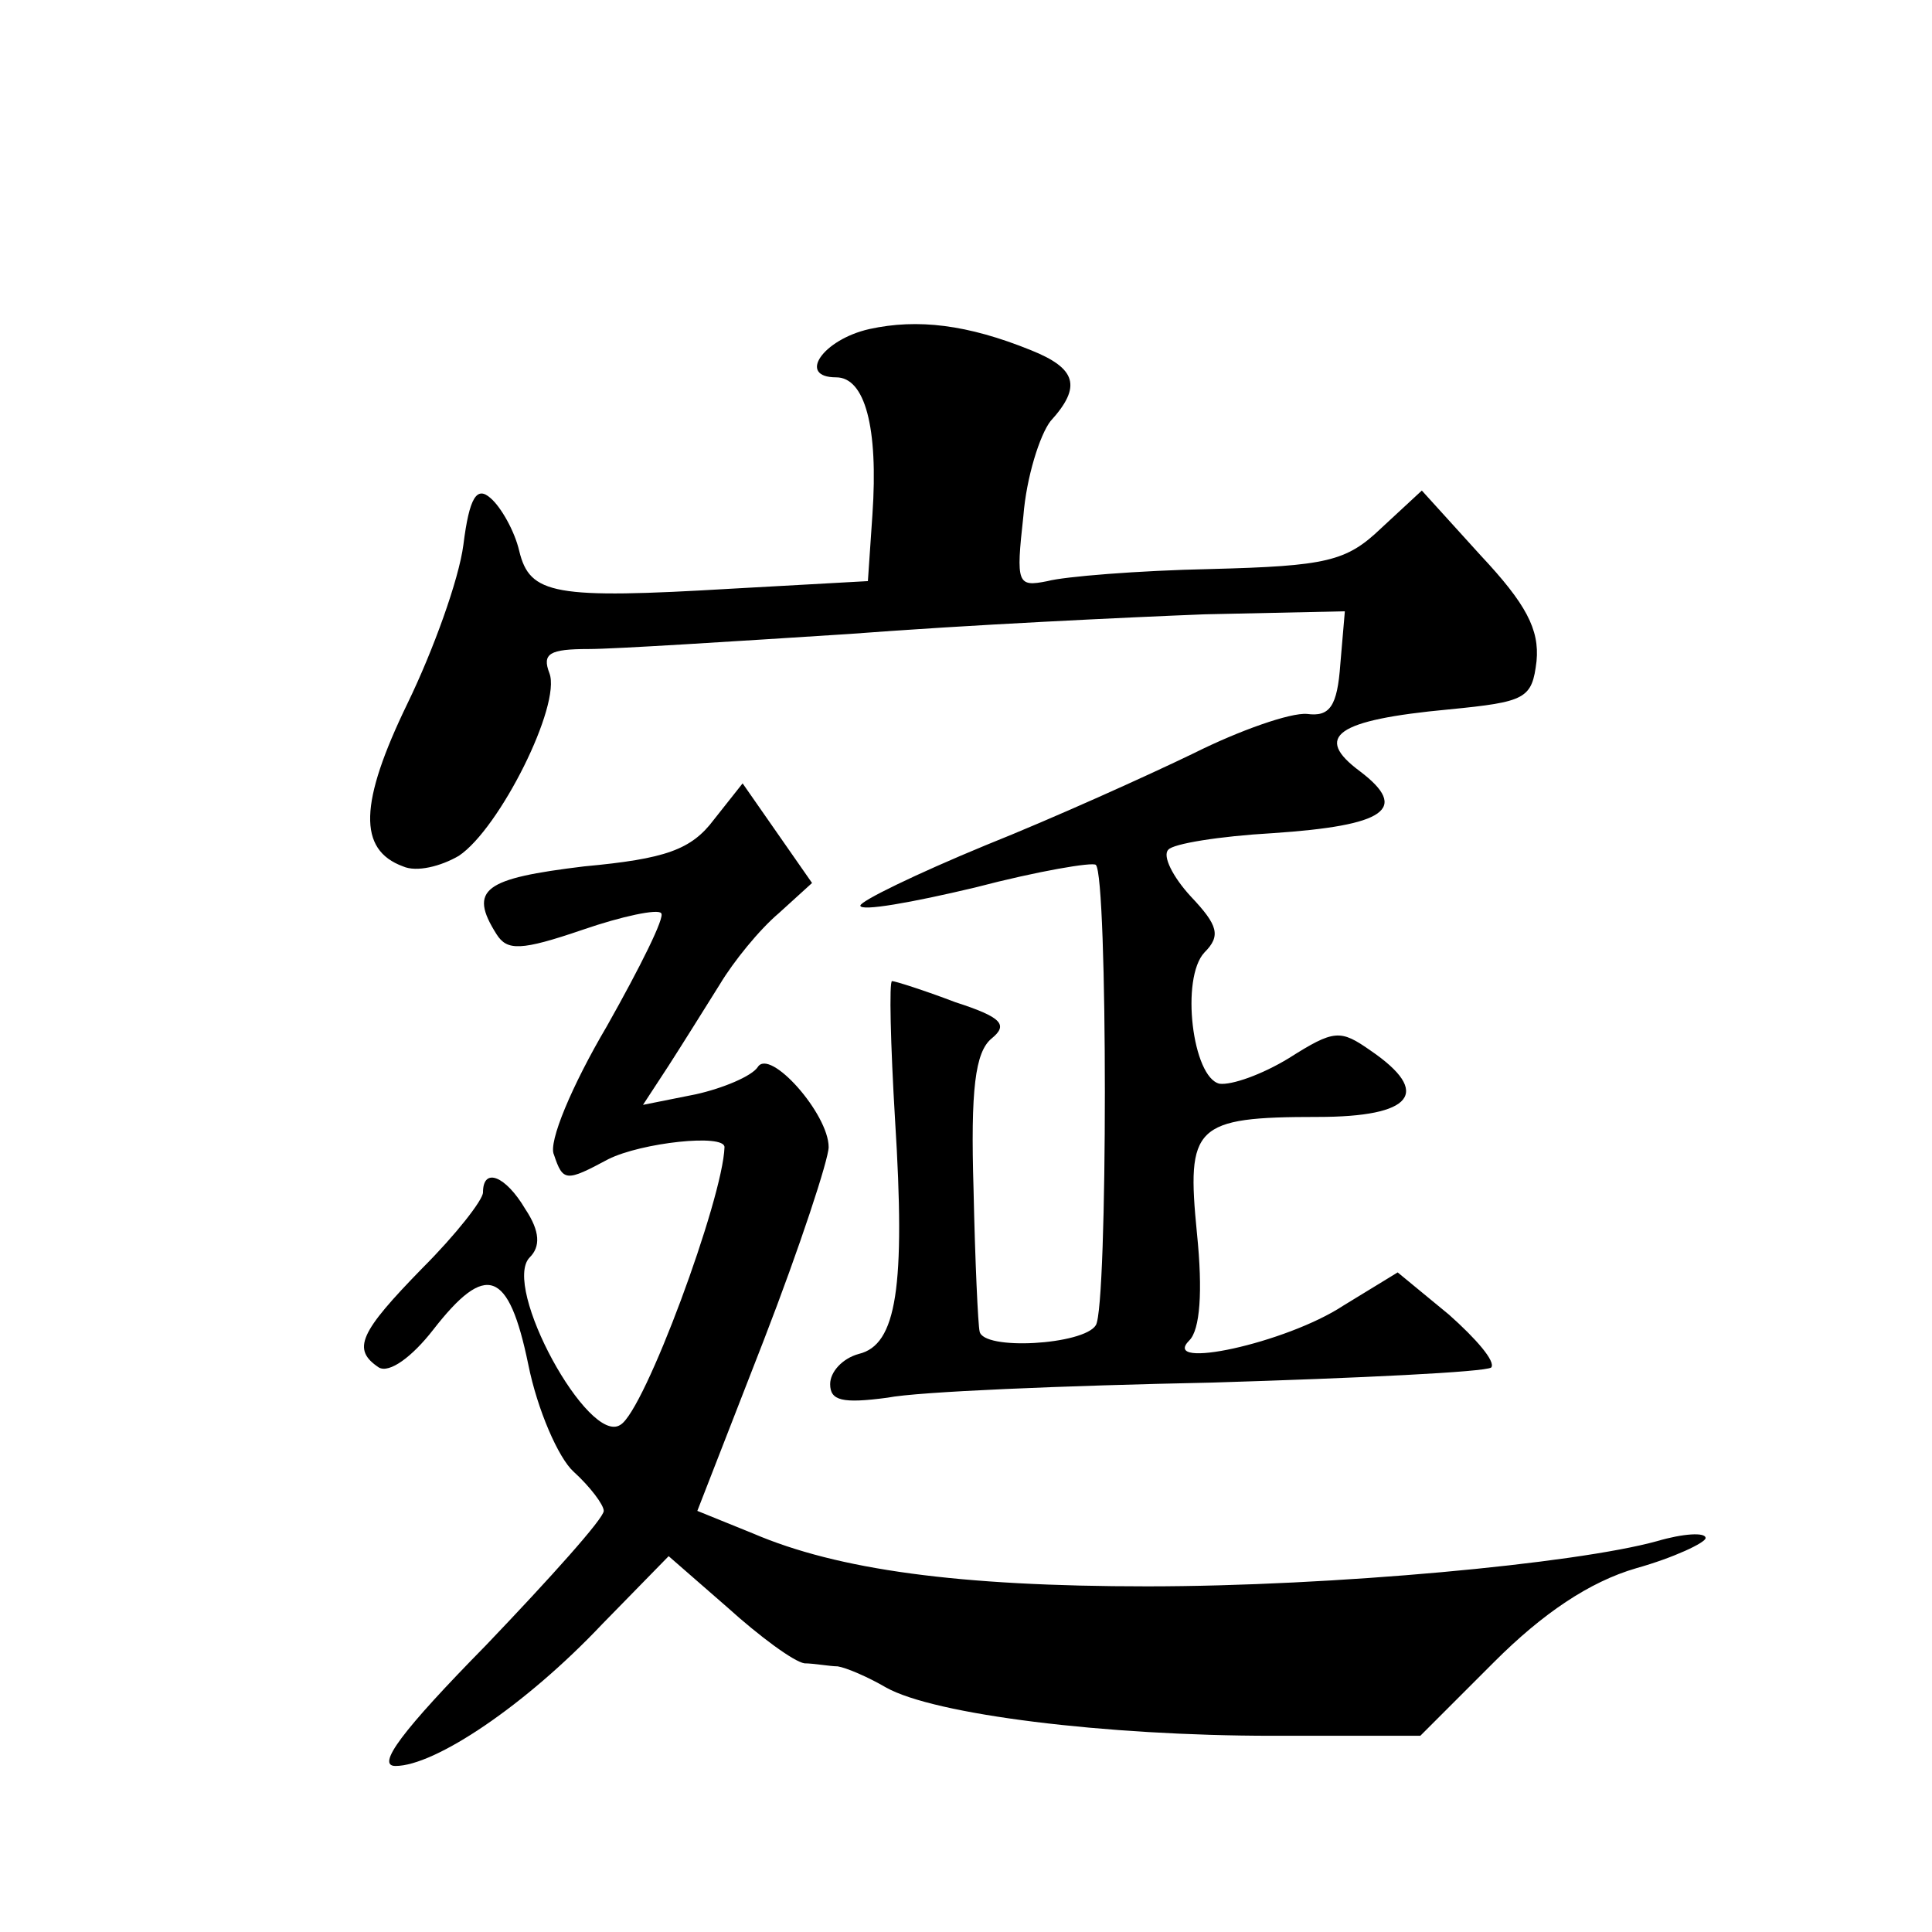
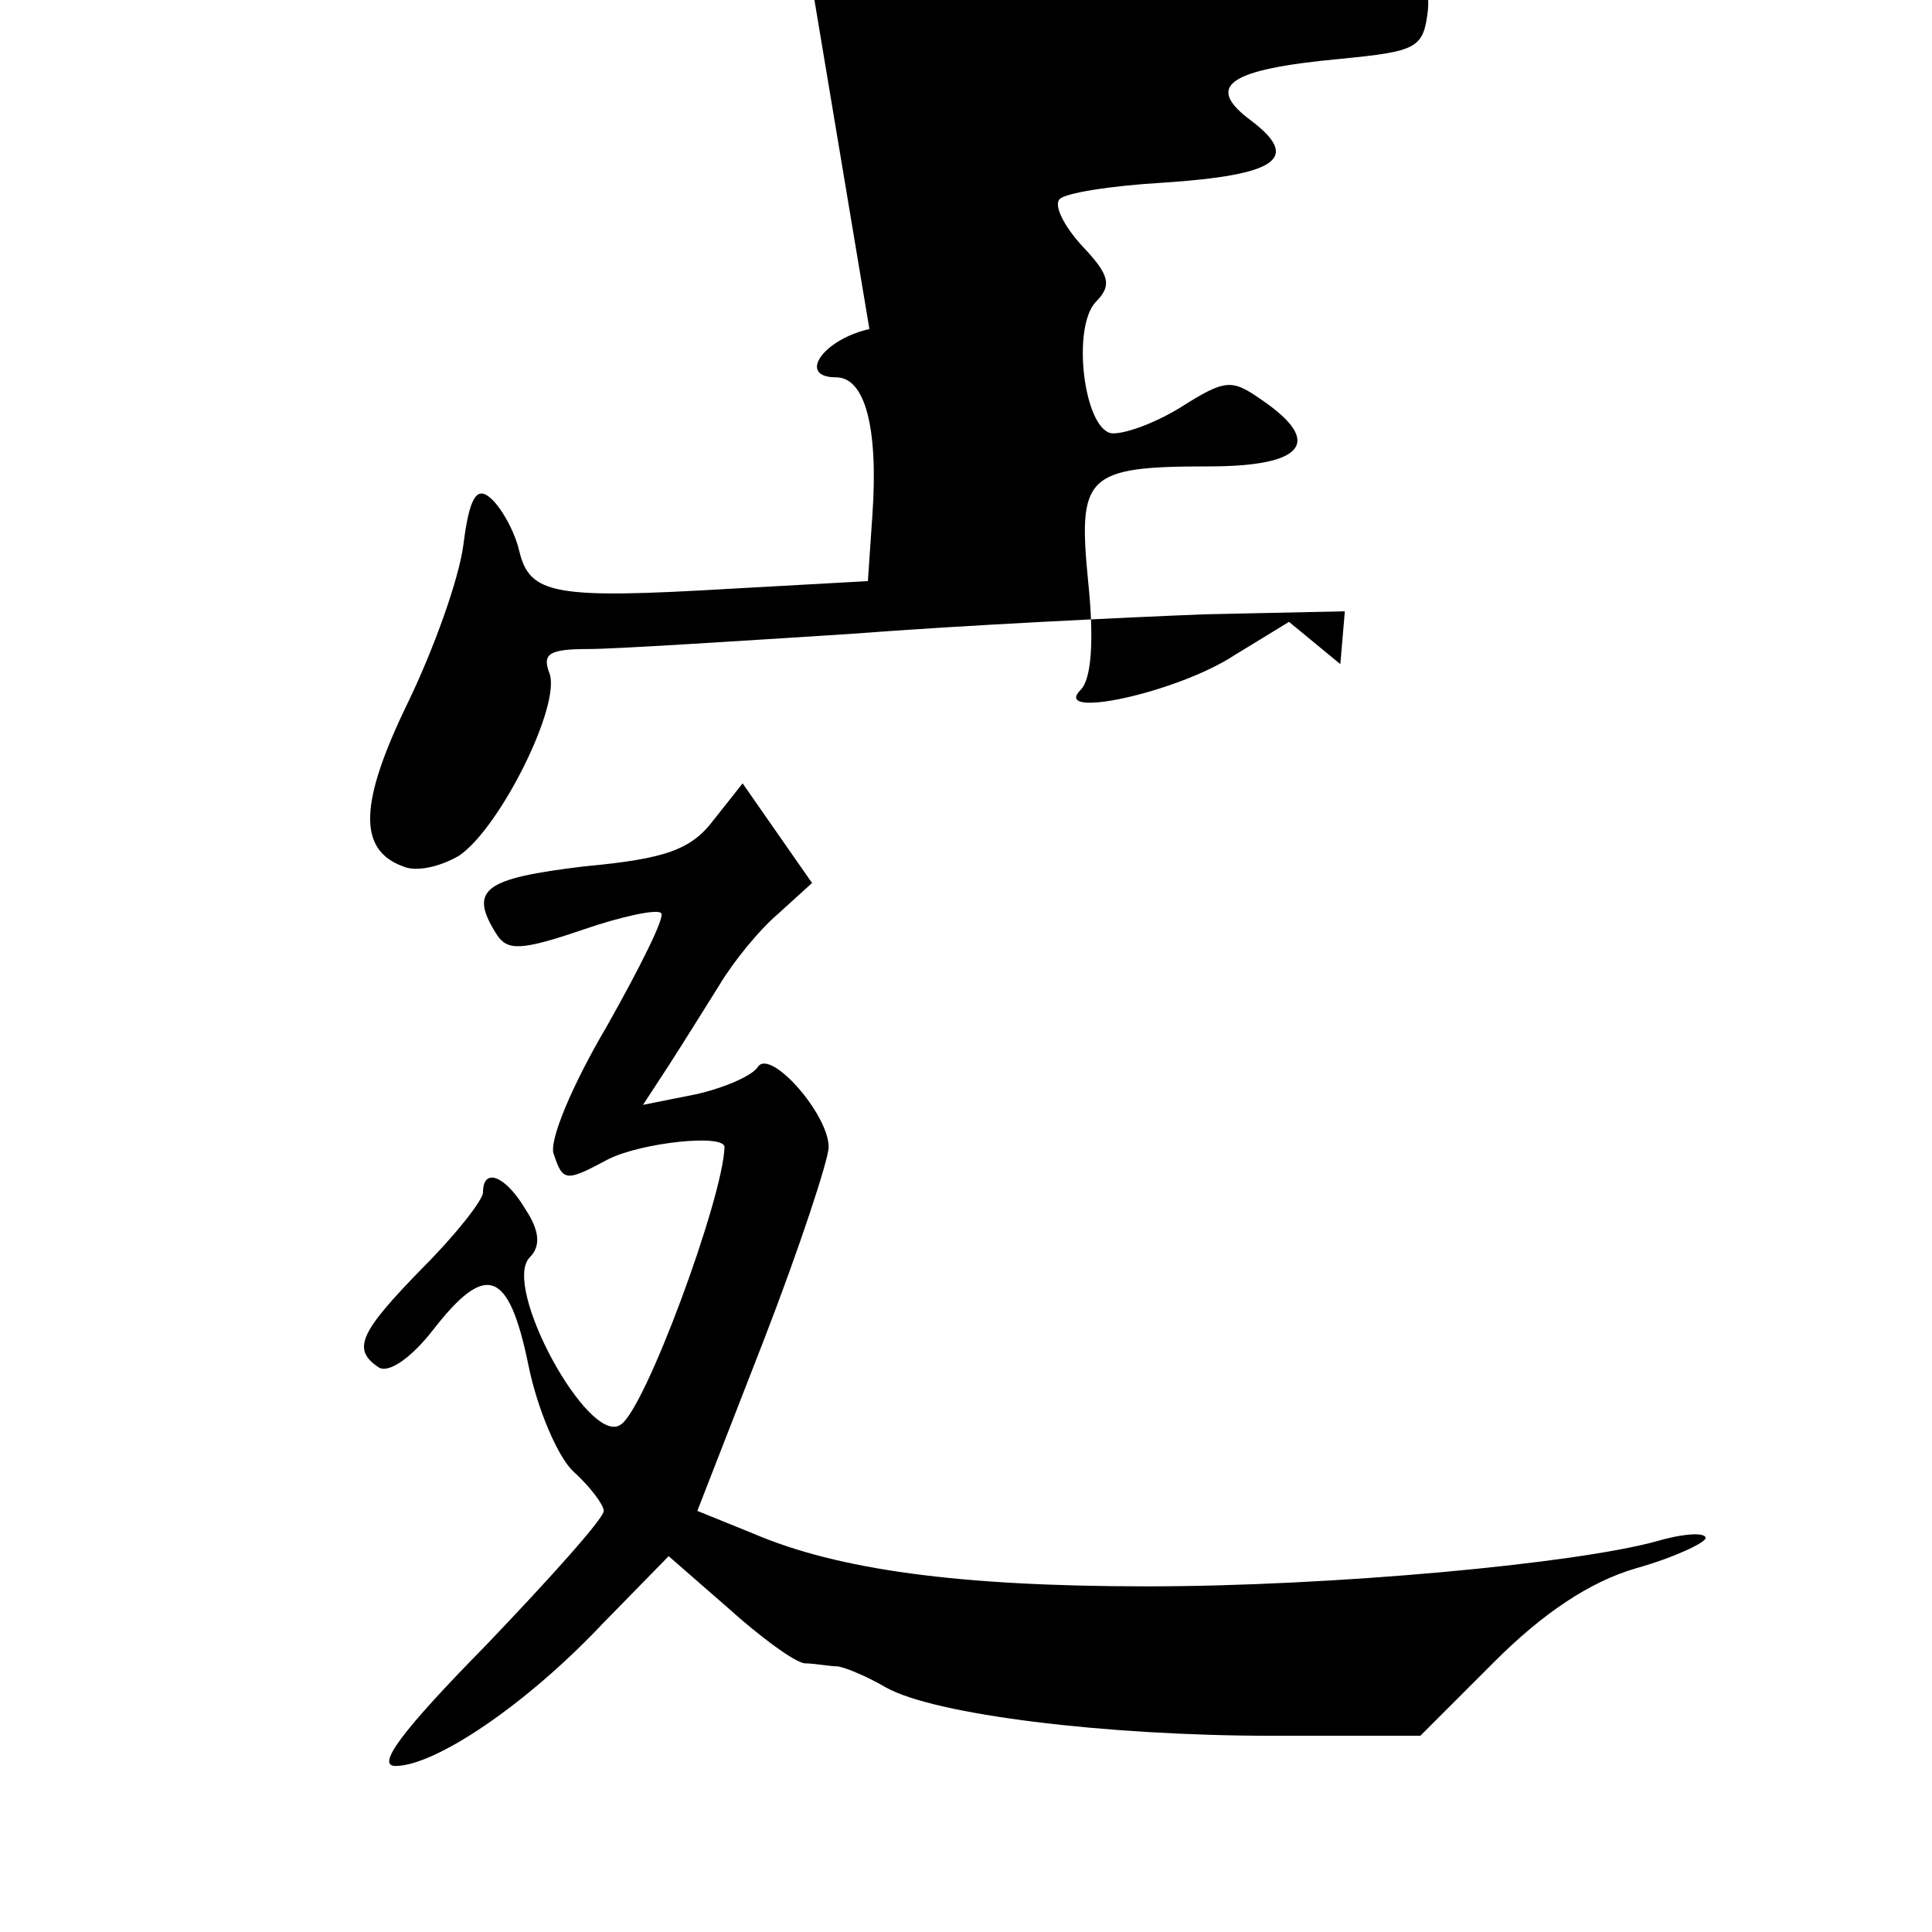
<svg xmlns="http://www.w3.org/2000/svg" version="1.0" width="128pt" height="128pt" viewBox="0 0 128 128" preserveAspectRatio="xMidYMid meet">
  <g transform="translate(0,128) scale(0.1,-0.1)" fill="#0" stroke="none">
-     <path d="M576 1062 c-31 -7 -48 -32 -22 -32 19 0 28 -33 24 -91 l-3 -44 -90 -5 c-118 -7 -134 -4 -141 25 -3 13 -12 29 -19 35 -9 8 -14 1 -18 -31 -3 -23 -20 -70 -37 -105 -32 -66 -33 -97 -3 -108 9 -4 25 0 37 7 27 18 68 100 60 121 -5 13 0 16 26 16 17 0 95 5 173 10 78 6 184 11 235 13 l93 2 -3 -35 c-2 -28 -7 -35 -22 -33 -11 1 -45 -11 -75 -26 -31 -15 -93 -43 -138 -61 -46 -19 -83 -37 -83 -40 0 -4 34 2 76 12 42 11 78 17 80 15 8 -7 8 -293 0 -305 -8 -13 -75 -17 -77 -4 -1 4 -3 46 -4 94 -2 66 1 91 12 100 11 9 7 14 -24 24 -21 8 -40 14 -42 14 -2 0 -1 -42 2 -92 7 -111 1 -149 -24 -155 -11 -3 -19 -12 -19 -20 0 -11 8 -13 38 -9 20 4 117 8 215 10 98 3 181 7 185 10 3 4 -10 19 -28 35 l-34 28 -36 -22 c-38 -25 -122 -43 -102 -23 7 7 9 32 5 71 -7 71 -2 77 80 77 63 0 76 16 35 44 -20 14 -24 14 -54 -5 -18 -11 -38 -18 -46 -17 -18 4 -26 70 -10 87 11 11 9 18 -9 37 -12 13 -19 27 -15 31 3 4 34 9 69 11 75 5 91 16 58 41 -31 23 -16 34 59 41 51 5 55 7 58 32 2 21 -7 38 -37 70 l-39 43 -27 -25 c-23 -22 -36 -25 -113 -27 -48 -1 -97 -5 -108 -8 -20 -4 -21 -2 -16 43 2 26 11 54 18 63 21 23 17 35 -13 47 -42 17 -75 21 -107 14z M473 737 c-15 -20 -32 -26 -86 -31 -66 -8 -77 -15 -58 -45 7 -11 16 -11 57 3 26 9 50 14 52 11 3 -2 -14 -36 -36 -75 -23 -39 -39 -77 -35 -85 6 -18 8 -18 36 -3 22 11 77 17 77 8 -1 -34 -53 -175 -69 -184 -21 -14 -79 92 -60 111 7 7 7 17 -3 32 -13 22 -28 28 -28 11 0 -5 -18 -28 -40 -50 -42 -43 -47 -54 -29 -66 7 -4 22 7 36 25 35 45 50 40 63 -23 6 -30 20 -62 30 -71 11 -10 20 -22 20 -26 0 -5 -35 -44 -78 -89 -56 -57 -73 -80 -60 -80 26 0 86 40 137 94 l44 45 39 -34 c21 -19 44 -36 51 -37 6 0 17 -2 22 -2 6 -1 20 -7 32 -14 32 -18 145 -32 256 -32 l98 0 49 49 c32 32 63 53 94 62 25 7 46 17 46 20 0 4 -15 3 -32 -2 -54 -15 -215 -30 -338 -30 -125 0 -205 11 -261 35 l-37 15 44 113 c24 62 43 120 43 128 0 22 -39 66 -47 53 -4 -6 -23 -14 -41 -18 l-35 -7 17 26 c9 14 24 38 34 54 9 15 26 36 39 47 l22 20 -23 33 -23 33 -19 -24z" />
+     <path d="M576 1062 c-31 -7 -48 -32 -22 -32 19 0 28 -33 24 -91 l-3 -44 -90 -5 c-118 -7 -134 -4 -141 25 -3 13 -12 29 -19 35 -9 8 -14 1 -18 -31 -3 -23 -20 -70 -37 -105 -32 -66 -33 -97 -3 -108 9 -4 25 0 37 7 27 18 68 100 60 121 -5 13 0 16 26 16 17 0 95 5 173 10 78 6 184 11 235 13 l93 2 -3 -35 l-34 28 -36 -22 c-38 -25 -122 -43 -102 -23 7 7 9 32 5 71 -7 71 -2 77 80 77 63 0 76 16 35 44 -20 14 -24 14 -54 -5 -18 -11 -38 -18 -46 -17 -18 4 -26 70 -10 87 11 11 9 18 -9 37 -12 13 -19 27 -15 31 3 4 34 9 69 11 75 5 91 16 58 41 -31 23 -16 34 59 41 51 5 55 7 58 32 2 21 -7 38 -37 70 l-39 43 -27 -25 c-23 -22 -36 -25 -113 -27 -48 -1 -97 -5 -108 -8 -20 -4 -21 -2 -16 43 2 26 11 54 18 63 21 23 17 35 -13 47 -42 17 -75 21 -107 14z M473 737 c-15 -20 -32 -26 -86 -31 -66 -8 -77 -15 -58 -45 7 -11 16 -11 57 3 26 9 50 14 52 11 3 -2 -14 -36 -36 -75 -23 -39 -39 -77 -35 -85 6 -18 8 -18 36 -3 22 11 77 17 77 8 -1 -34 -53 -175 -69 -184 -21 -14 -79 92 -60 111 7 7 7 17 -3 32 -13 22 -28 28 -28 11 0 -5 -18 -28 -40 -50 -42 -43 -47 -54 -29 -66 7 -4 22 7 36 25 35 45 50 40 63 -23 6 -30 20 -62 30 -71 11 -10 20 -22 20 -26 0 -5 -35 -44 -78 -89 -56 -57 -73 -80 -60 -80 26 0 86 40 137 94 l44 45 39 -34 c21 -19 44 -36 51 -37 6 0 17 -2 22 -2 6 -1 20 -7 32 -14 32 -18 145 -32 256 -32 l98 0 49 49 c32 32 63 53 94 62 25 7 46 17 46 20 0 4 -15 3 -32 -2 -54 -15 -215 -30 -338 -30 -125 0 -205 11 -261 35 l-37 15 44 113 c24 62 43 120 43 128 0 22 -39 66 -47 53 -4 -6 -23 -14 -41 -18 l-35 -7 17 26 c9 14 24 38 34 54 9 15 26 36 39 47 l22 20 -23 33 -23 33 -19 -24z" />
  </g>
</svg>